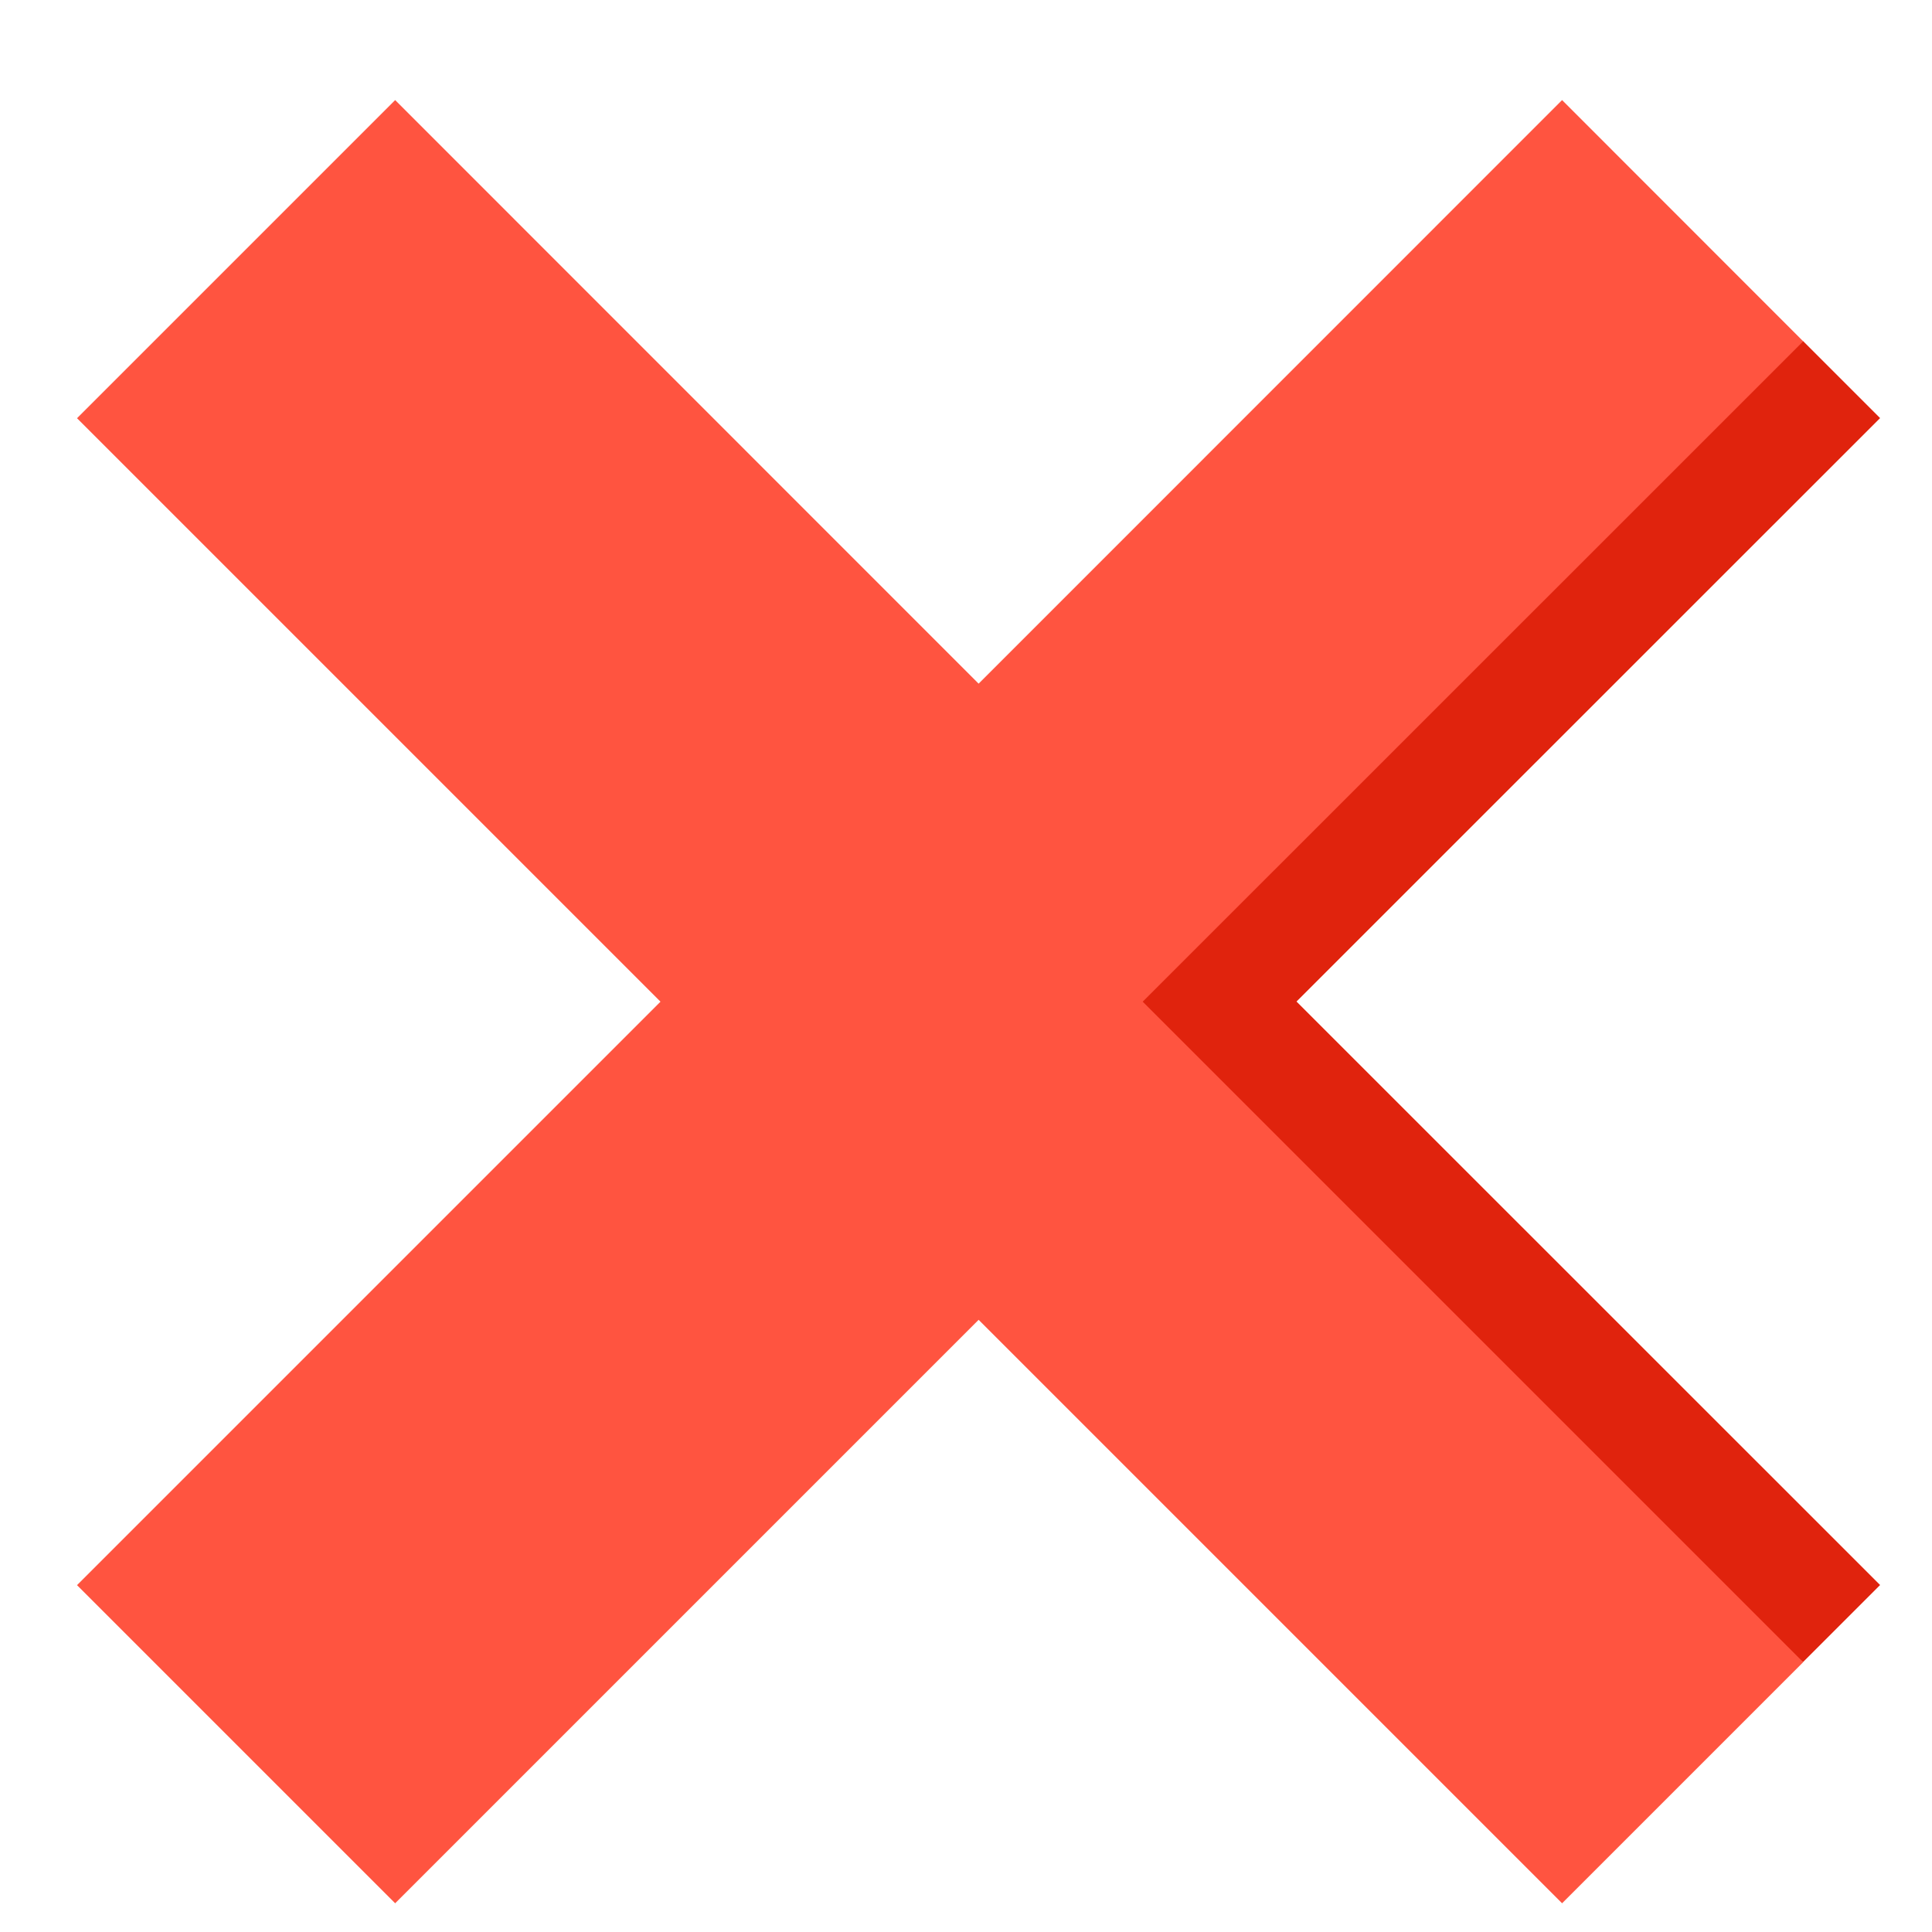
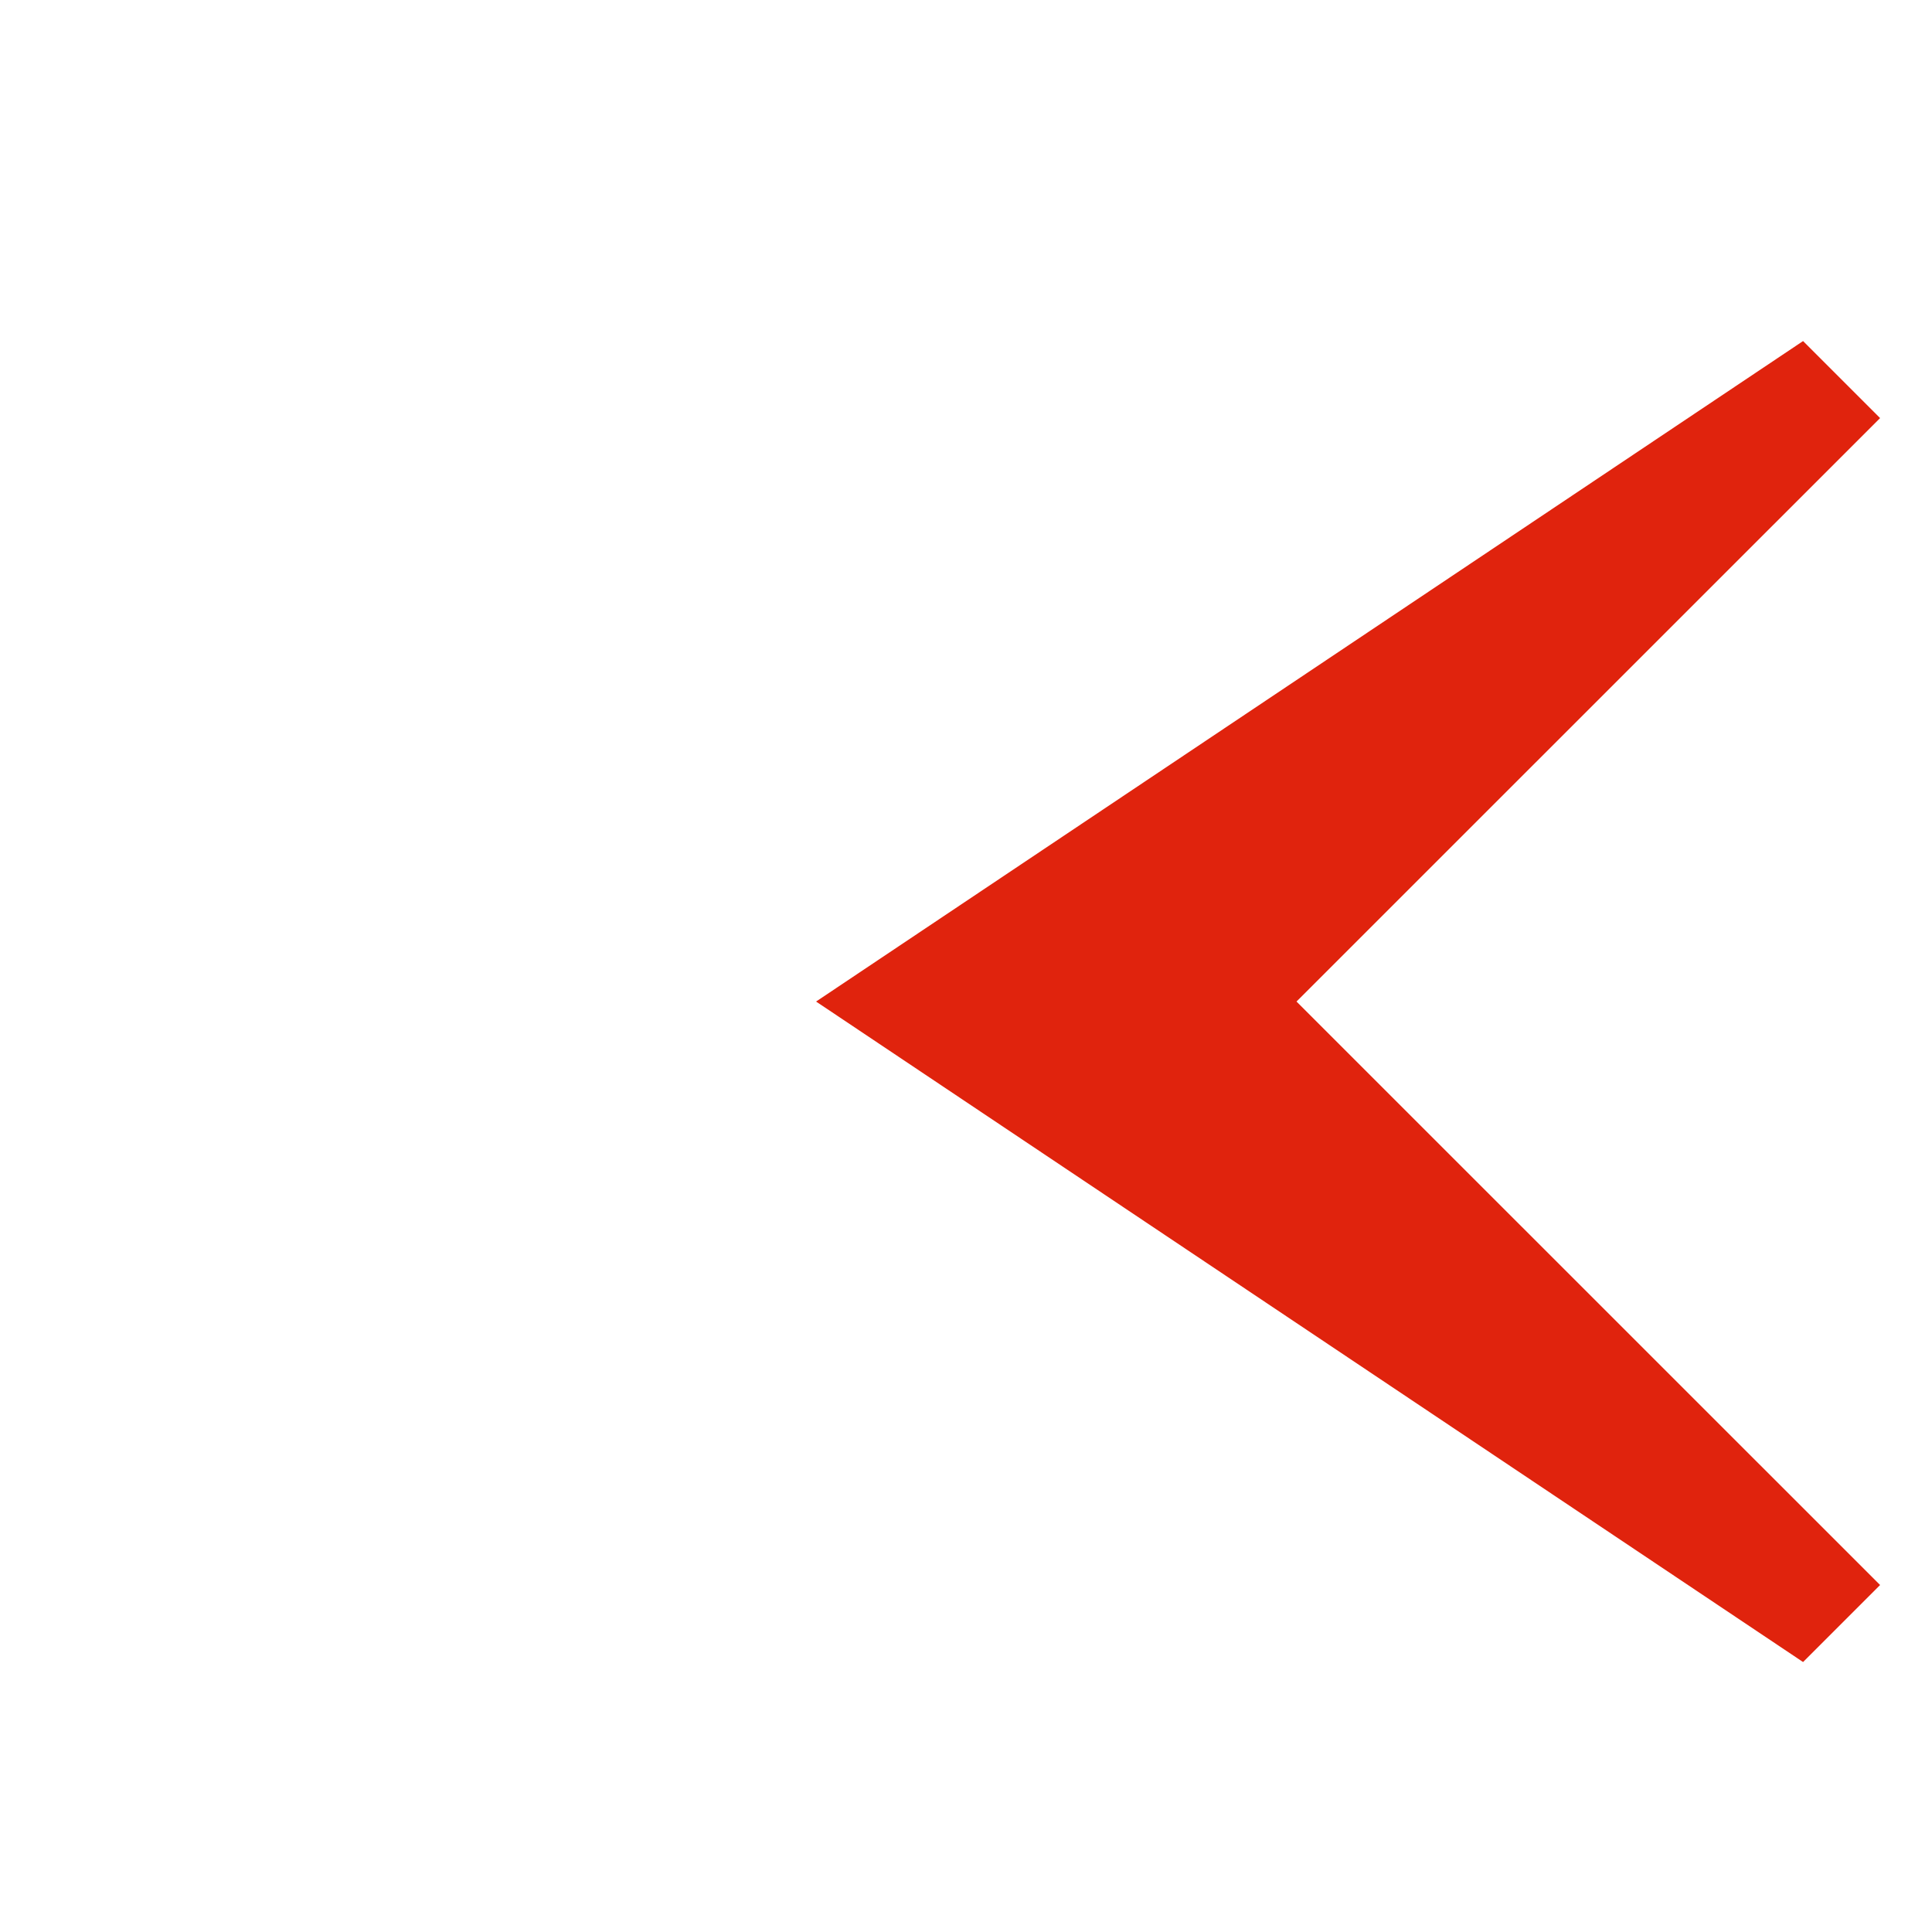
<svg xmlns="http://www.w3.org/2000/svg" width="15" height="15" viewBox="0 0 15 15" fill="none">
  <path d="M14.597 3.246L10.066 7.776L14.597 12.306L13.999 12.904L6.336 7.776L13.999 2.648L14.597 3.246Z" fill="#E0230D" />
-   <path d="M14 2.65L8.872 7.777L14 12.905L12.128 14.777L7.598 10.247L3.068 14.777L0.598 12.307L5.128 7.777L0.598 3.247L3.068 0.777L7.598 5.308L12.128 0.777L14 2.65Z" fill="#FF5440" />
</svg>